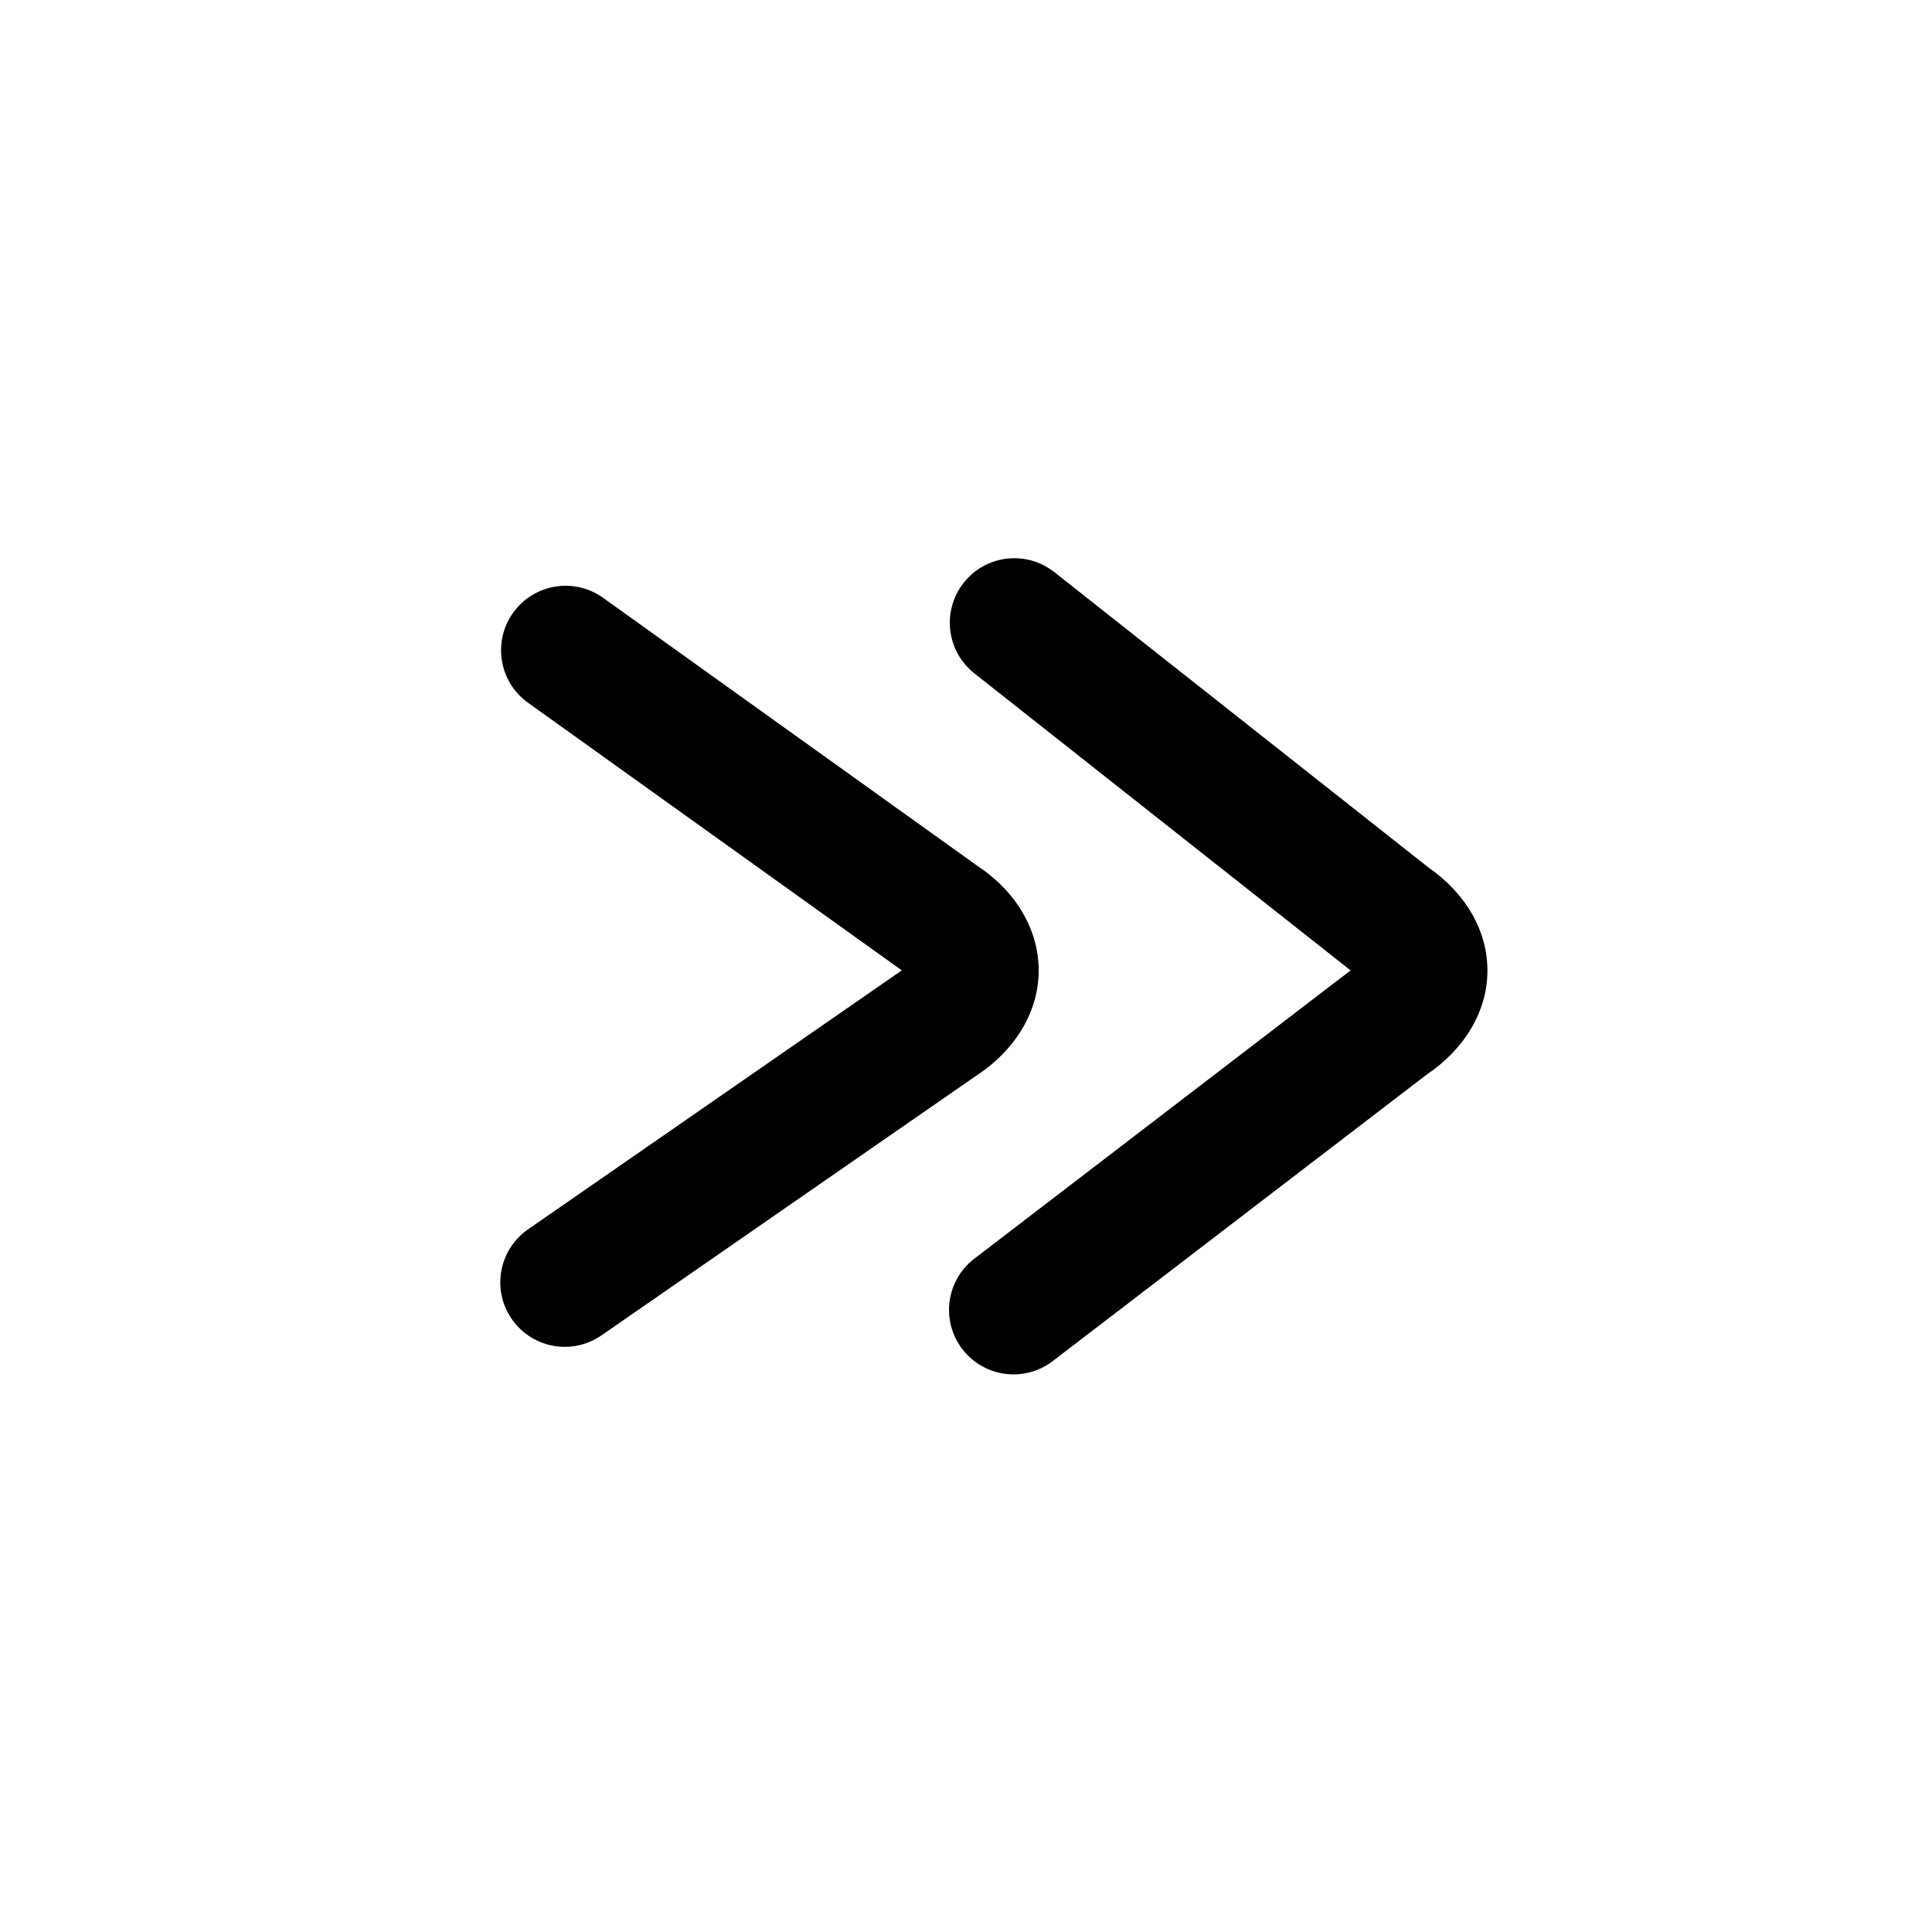
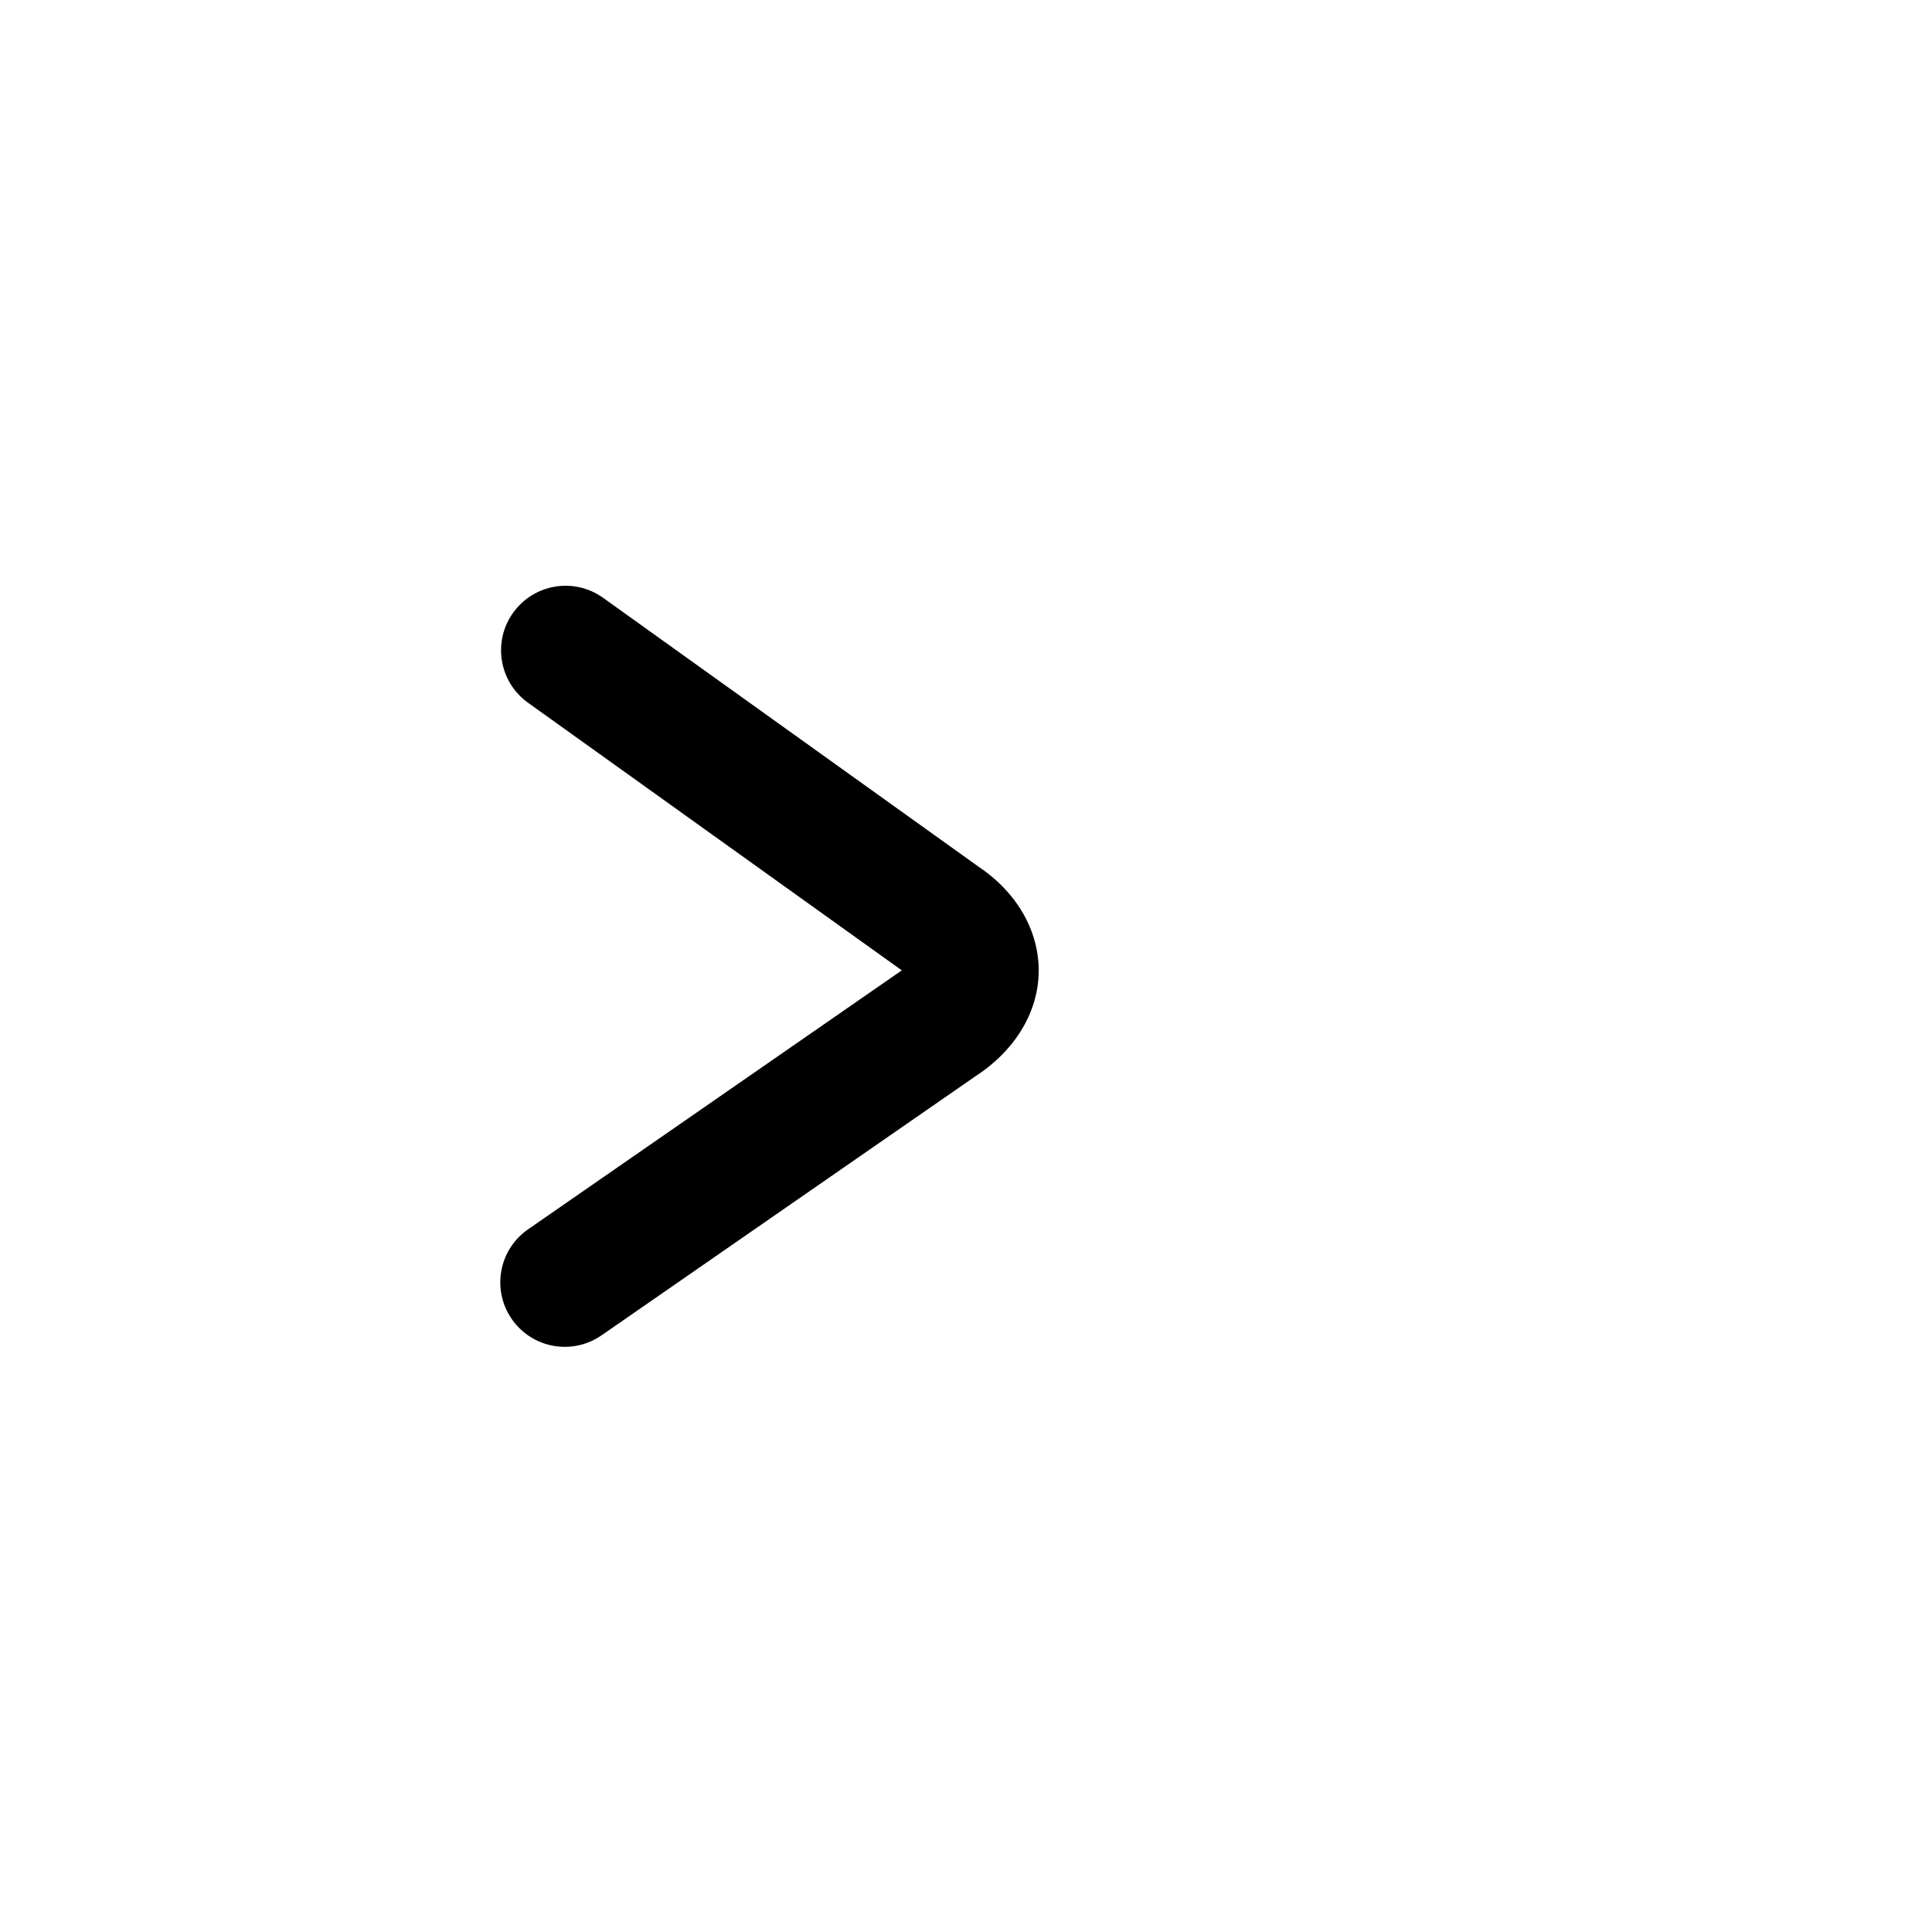
<svg xmlns="http://www.w3.org/2000/svg" fill="#000000" width="800px" height="800px" version="1.1" viewBox="144 144 512 512">
  <g>
    <path d="m293.69 500.93c-5.418 0-10.746-2.574-14.066-7.363-5.371-7.758-3.445-18.406 4.316-23.781l99.047-68.629-99.059-70.926c-7.676-5.5-9.441-16.176-3.945-23.852 5.504-7.672 16.18-9.445 23.852-3.945l99.574 71.312c9.992 6.688 15.938 16.879 15.855 27.656-0.082 10.84-6.246 21.016-16.914 27.922l-98.938 68.555c-2.973 2.055-6.363 3.051-9.723 3.051z" />
-     <path d="m412.61 508.23c-5.141 0-10.219-2.312-13.582-6.703-5.742-7.496-4.324-18.223 3.172-23.957l99.395-76.156c0.105-0.086 0.219-0.168 0.324-0.246-0.043-0.035-0.086-0.07-0.133-0.105l-99.57-78.617c-7.41-5.852-8.676-16.598-2.824-24.012 5.848-7.406 16.602-8.676 24.008-2.82l99.113 78.246c10.051 6.977 15.754 16.984 15.672 27.543-0.078 10.621-6 20.613-16.281 27.508l-98.906 75.785c-3.102 2.383-6.762 3.535-10.387 3.535z" />
  </g>
</svg>